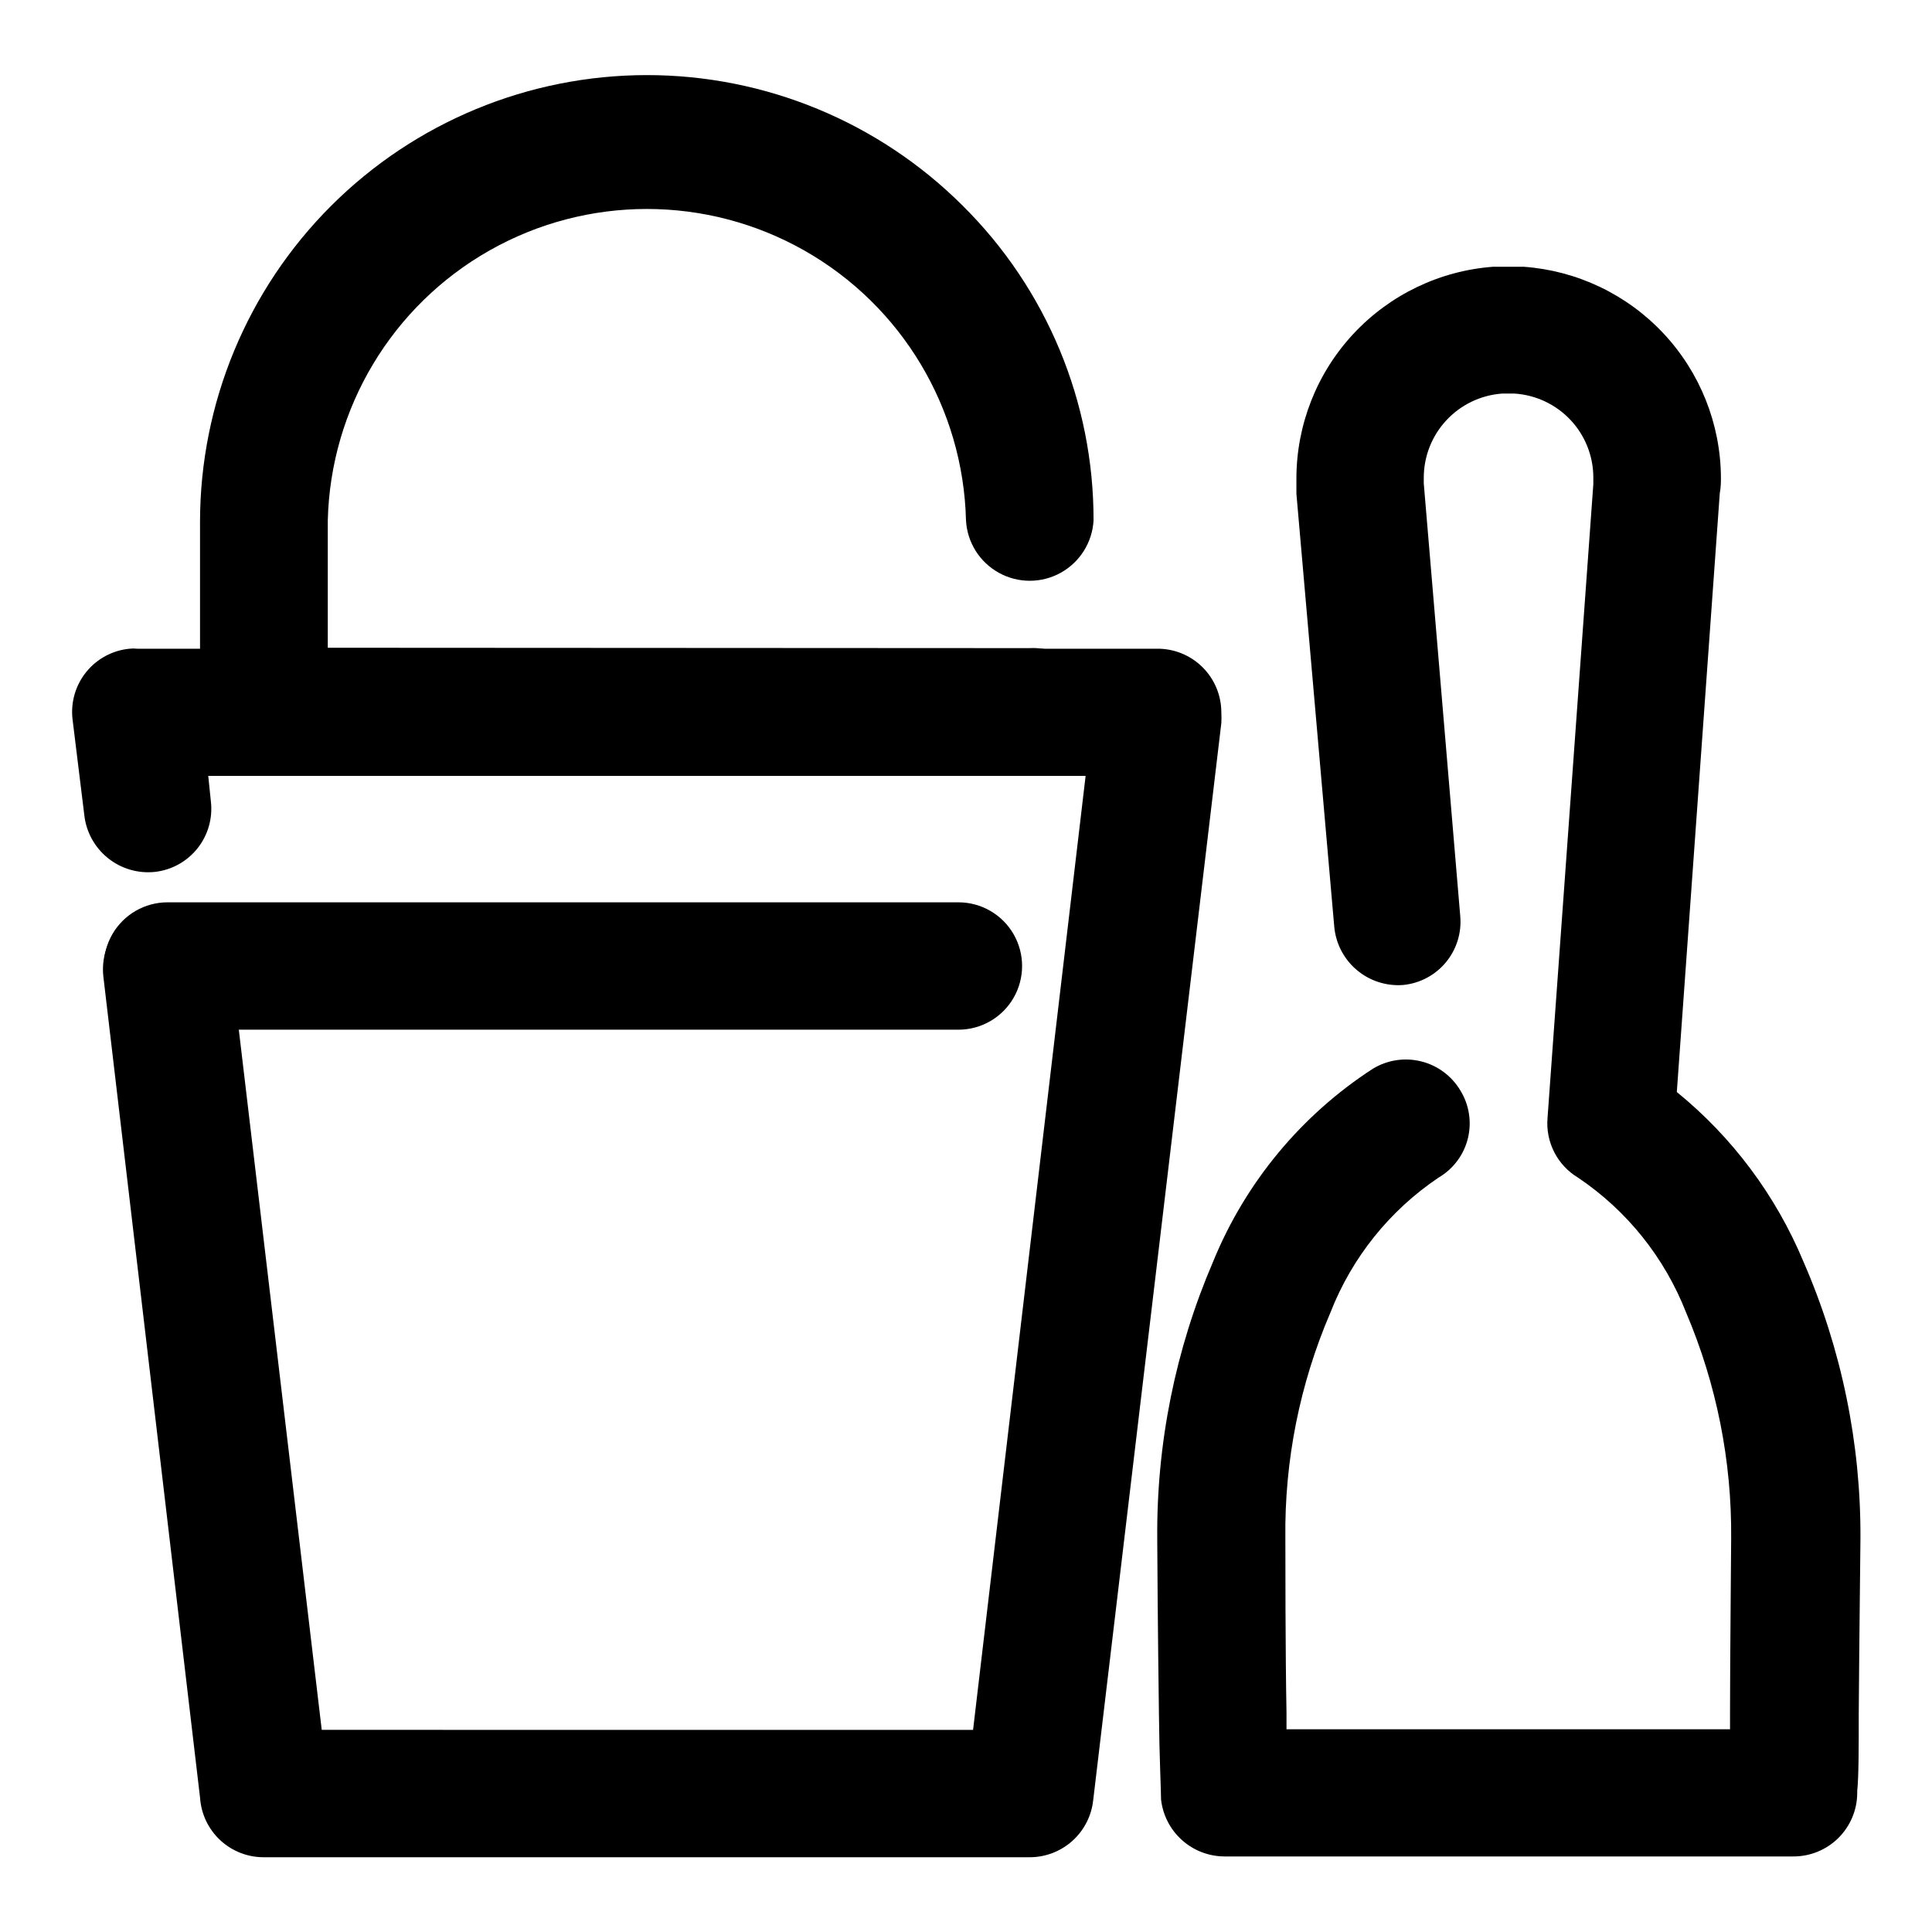
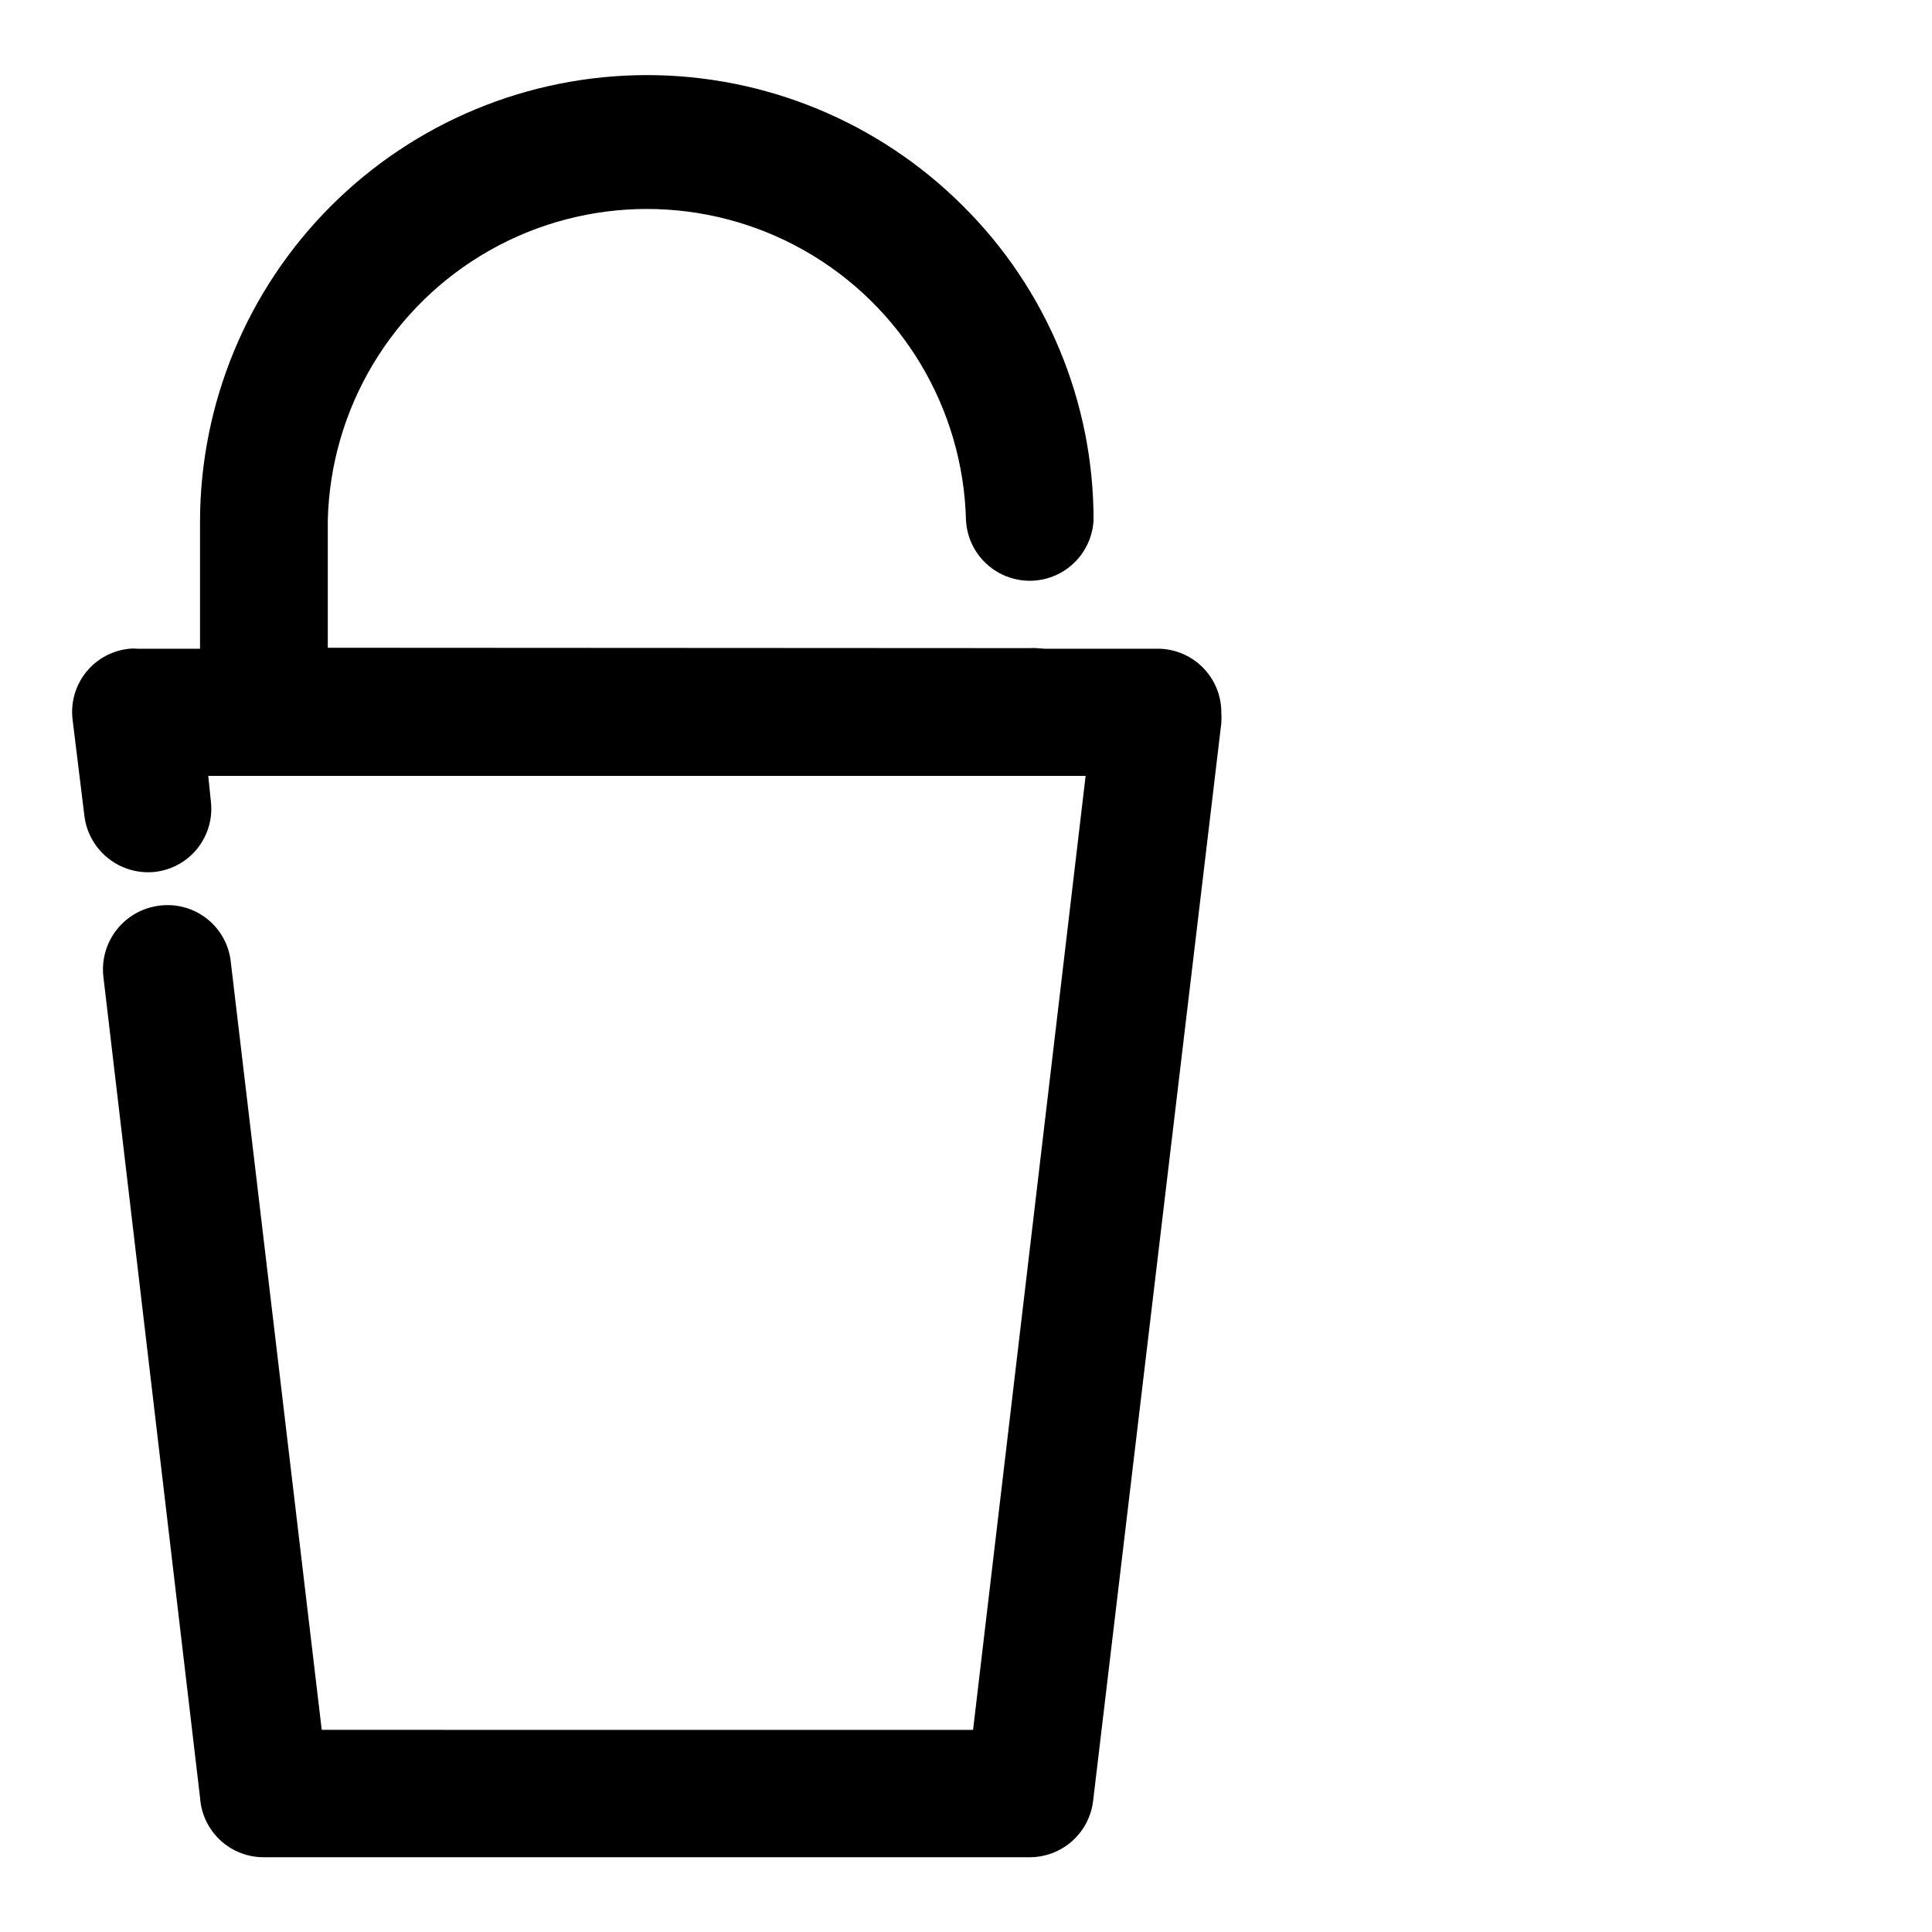
<svg xmlns="http://www.w3.org/2000/svg" fill="#000000" width="800px" height="800px" version="1.1" viewBox="144 144 512 512">
  <g>
    <path d="m199.89 356.42c0.508 4.438-0.766 8.895-3.543 12.391s-6.832 5.746-11.27 6.25c-4.488 0.48-8.988-0.84-12.5-3.676-3.516-2.836-5.762-6.949-6.242-11.438l-3.125-25.441c-0.492-4.477 0.832-8.961 3.672-12.457 2.84-3.492 6.961-5.703 11.445-6.133 0.668-0.078 1.344-0.078 2.012 0h270.35c4.484-0.027 8.793 1.73 11.98 4.887 3.184 3.16 4.984 7.453 4.996 11.938 0.055 0.957 0.055 1.918 0 2.875l-33.957 285.46c-0.449 4.16-2.422 8.004-5.539 10.797-3.113 2.789-7.156 4.328-11.34 4.316h-202.78c-4.316 0.047-8.488-1.559-11.656-4.492s-5.09-6.969-5.375-11.277l-25.641-217.75c-0.469-4.481 0.863-8.965 3.695-12.469 2.832-3.5 6.938-5.738 11.418-6.223 4.492-0.52 9.004 0.789 12.52 3.633 3.516 2.84 5.742 6.981 6.172 11.48l24.082 203.34 172.61 0.004 29.824-252.81h-232.51z" />
-     <path d="m188.4 416.88c-6.031 0-11.602-3.215-14.617-8.438s-3.016-11.656 0-16.879 8.586-8.438 14.617-8.438h209.59c6.027 0 11.602 3.215 14.617 8.438 3.012 5.223 3.012 11.656 0 16.879-3.016 5.223-8.59 8.438-14.617 8.438z" />
-     <path d="m507.86 427.2c3.828-2.309 8.418-3.004 12.754-1.926 4.34 1.078 8.07 3.836 10.371 7.672 2.367 3.812 3.09 8.418 2.012 12.773-1.082 4.356-3.879 8.086-7.754 10.352-12.977 8.723-22.98 21.203-28.668 35.77-8.125 18.895-12.191 39.285-11.941 59.852 0 4.734 0 30.883 0.301 46.098v4.484h117.54v-4.484c0-15.113 0.301-41.363 0.301-46.098 0.18-20.559-3.887-40.934-11.941-59.852-5.688-14.566-15.688-27.047-28.664-35.77-2.684-1.617-4.856-3.949-6.281-6.734-1.426-2.789-2.043-5.918-1.781-9.035l12.141-168.02v-1.762c-0.012-5.664-2.18-11.113-6.062-15.238-3.883-4.125-9.191-6.621-14.844-6.981h-3.273c-5.648 0.41-10.934 2.945-14.785 7.098-3.856 4.148-5.988 9.609-5.973 15.273v1.461l9.672 114.71c0.379 4.41-0.992 8.793-3.824 12.199-2.828 3.402-6.883 5.555-11.289 5.988-4.481 0.352-8.914-1.086-12.34-3.992-3.426-2.906-5.562-7.047-5.949-11.523l-10.023-114.67v-4.031c0.008-14.207 5.391-27.883 15.059-38.289 9.672-10.41 22.918-16.777 37.082-17.832h4.031 3.727 0.305c14.145 1.012 27.383 7.324 37.078 17.672 9.691 10.348 15.129 23.969 15.219 38.148 0 1.16 0 2.621-0.301 4.18l-11.387 158.7-0.004 0.004c14.723 11.98 26.25 27.422 33.555 44.938 10.086 23.133 15.234 48.117 15.113 73.355 0 2.621-0.301 24.836-0.453 46.551 0 8.918 0 16.523-0.402 20.402v0.559c-0.027 4.484-1.836 8.773-5.031 11.922-3.195 3.148-7.512 4.894-11.996 4.856h-150.64c-4.172-0.012-8.191-1.562-11.297-4.348-3.102-2.789-5.07-6.621-5.531-10.77 0-2.469-0.453-11.539-0.555-22.418-0.301-21.715-0.453-43.934-0.453-46.551h0.004c-0.23-25.281 4.816-50.336 14.809-73.559 8.566-20.973 23.355-38.82 42.371-51.137z" />
    <path d="m416.82 315.76c4.617-0.254 9.133 1.402 12.492 4.582 3.356 3.18 5.258 7.598 5.258 12.219 0 4.625-1.902 9.043-5.258 12.223-3.359 3.176-7.875 4.832-12.492 4.582h-202.78c-4.484 0.039-8.801-1.707-11.996-4.856-3.195-3.148-5.008-7.438-5.035-11.922v-50.383c0.039-31.375 12.527-61.457 34.719-83.637 22.195-22.18 52.285-34.648 83.66-34.668 31.379-0.016 61.48 12.418 83.699 34.574 22.27 22.043 34.773 52.094 34.715 83.43-0.32 5.82-3.609 11.066-8.707 13.887-5.102 2.824-11.293 2.824-16.391 0-5.102-2.82-8.391-8.066-8.707-13.887-0.727-29.723-17-56.879-42.867-71.535-25.867-14.656-57.531-14.656-83.395 0-25.867 14.656-42.145 41.812-42.867 71.535v33.754z" />
  </g>
</svg>